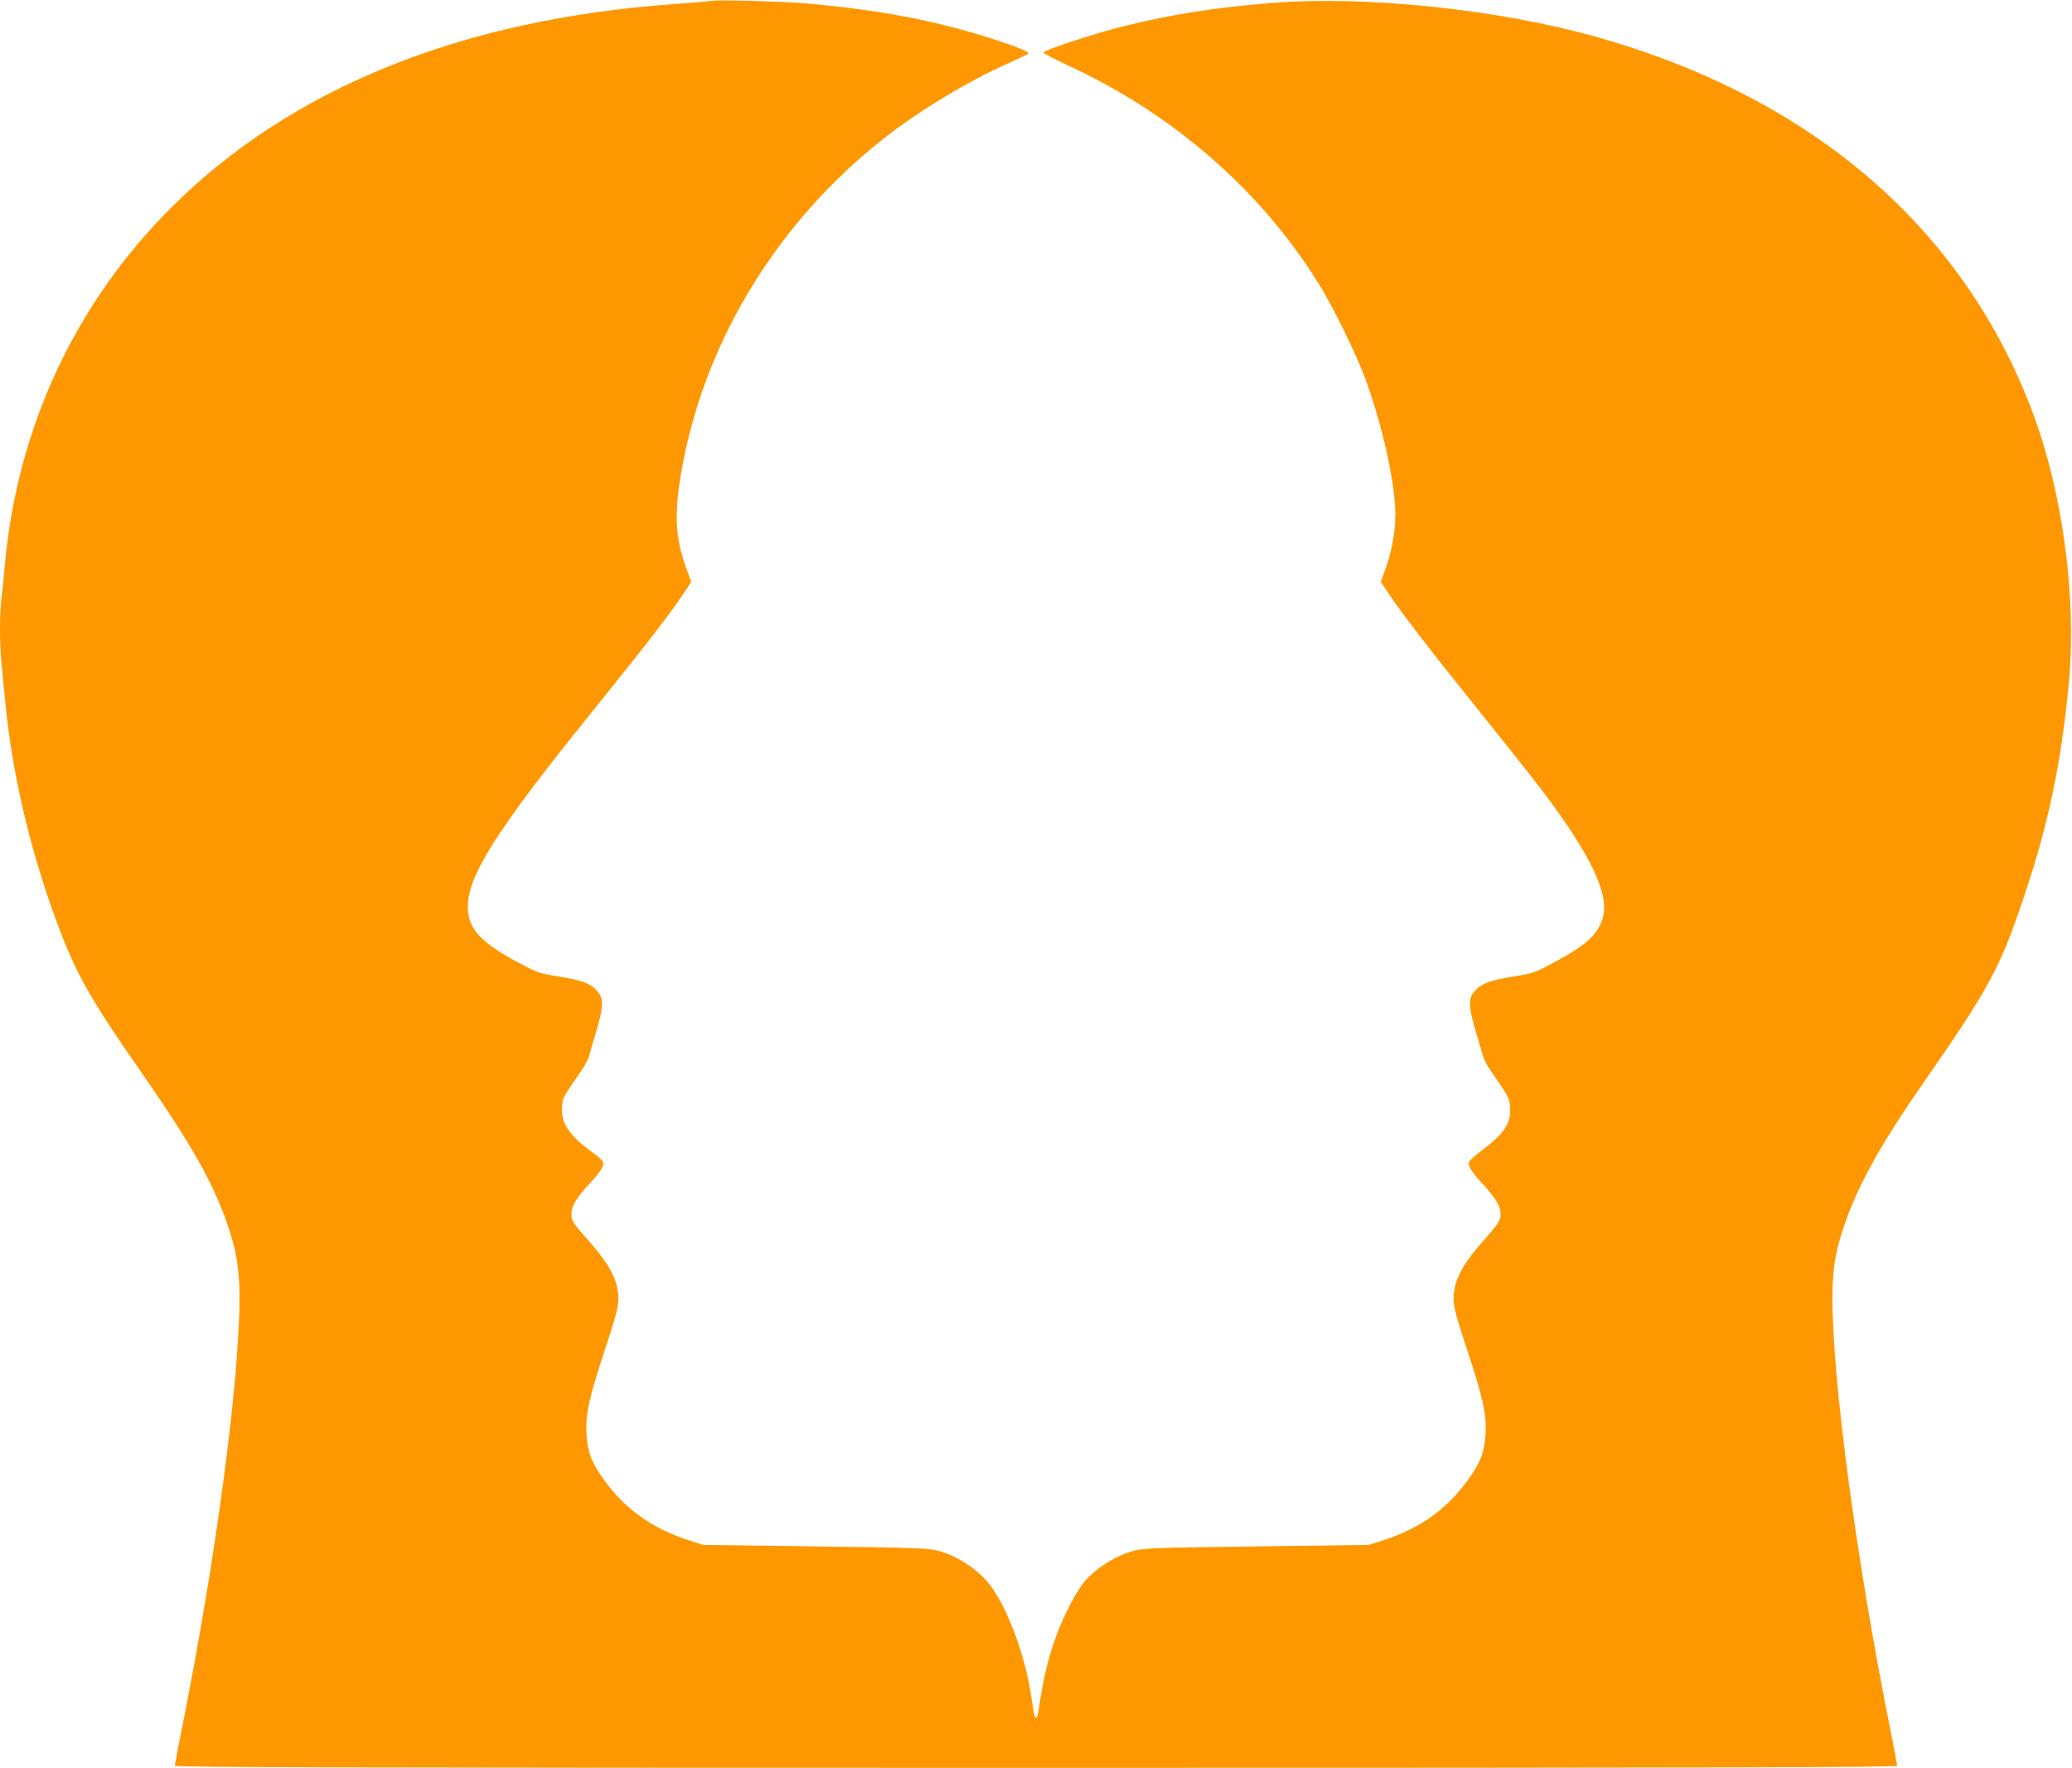
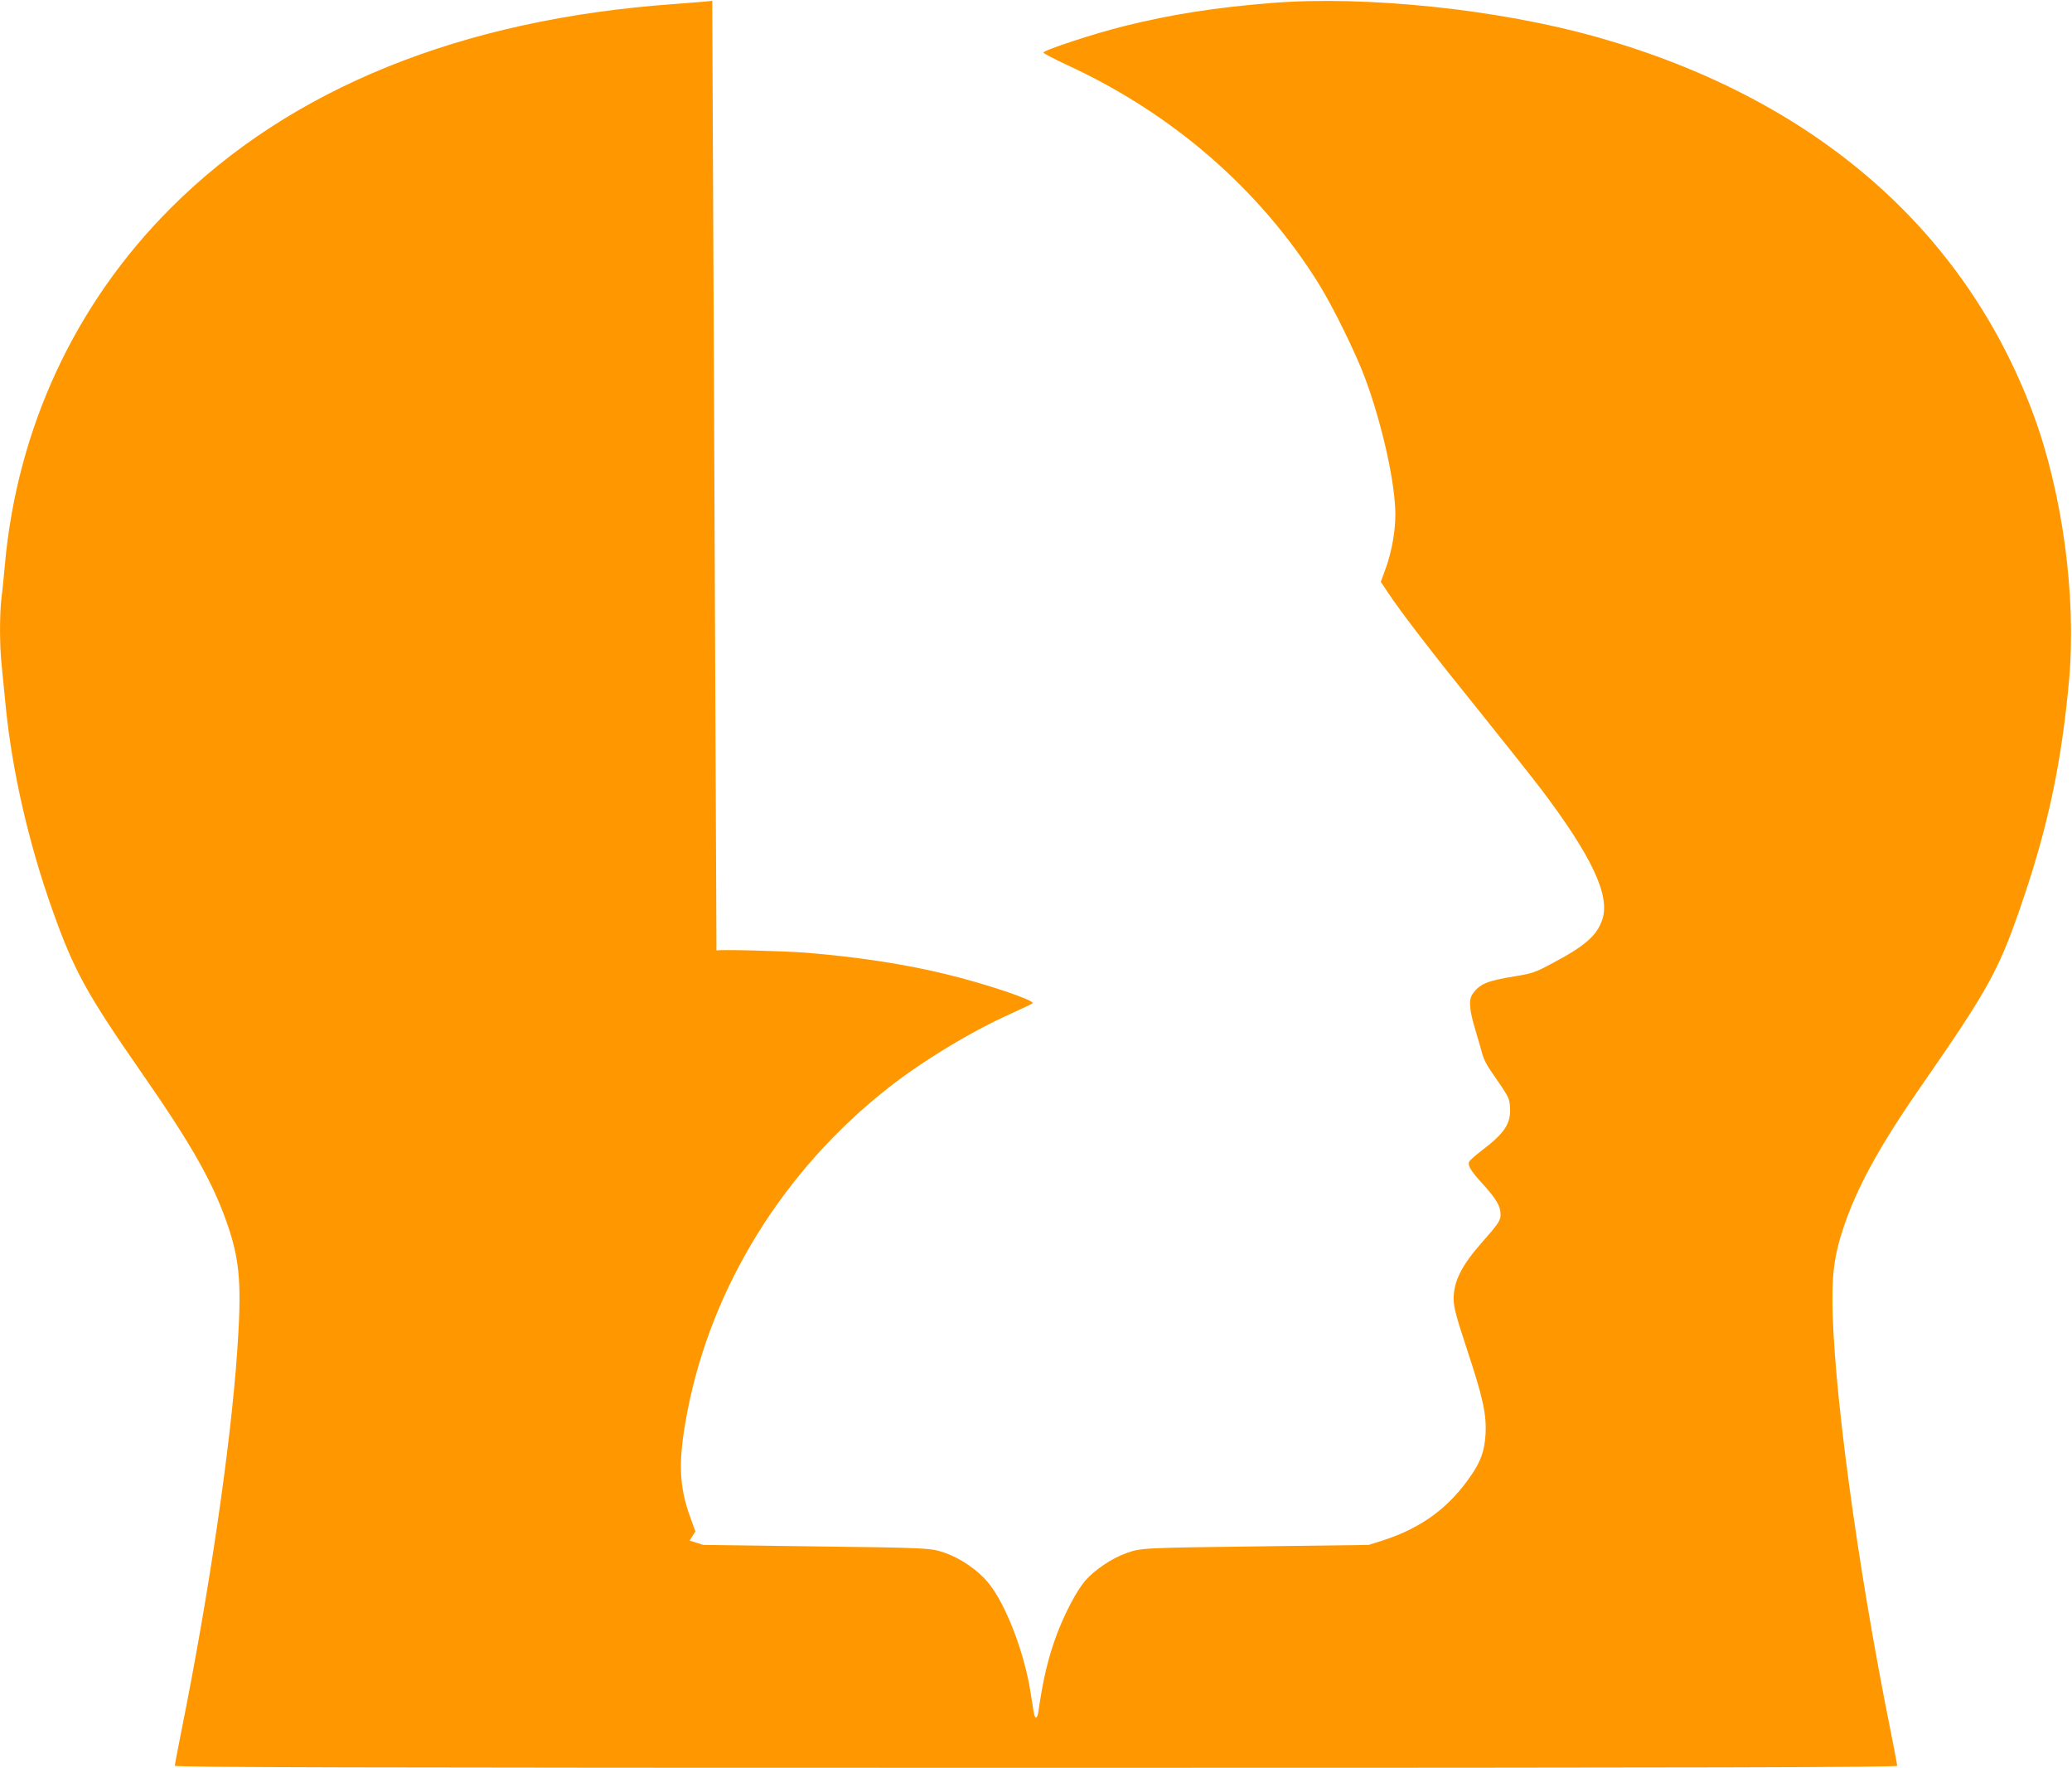
<svg xmlns="http://www.w3.org/2000/svg" version="1.0" width="1280pt" height="1092pt" viewBox="0 0 1280 1092" preserveAspectRatio="xMidYMid meet">
  <g transform="translate(0,1092) scale(0.1,-0.1)" fill="#ff9800" stroke="none">
-     <path d="M4400 10915 c-8 -2 -114 -11 -235 -20 -1314 -93 -2372 -521 -3110 -1260 -592 -592 -949 -1360 -1025 -2205 -6 -69 -15 -161 -21 -204 -12 -103 -12 -290 1 -413 5 -54 17 -168 25 -253 40 -405 142 -848 289 -1262 132 -371 210 -514 547 -999 323 -464 455 -701 544 -972 68 -209 78 -360 50 -760 -42 -595 -175 -1497 -345 -2342 -22 -110 -40 -206 -40 -212 0 -10 1071 -13 5320 -13 4249 0 5320 3 5320 13 0 6 -18 102 -40 212 -209 1036 -360 2163 -360 2675 0 171 16 278 65 427 84 255 223 510 488 891 421 607 481 718 631 1165 153 454 233 841 278 1337 46 516 -41 1159 -223 1647 -427 1142 -1358 1946 -2690 2323 -607 172 -1428 258 -2009 212 -353 -28 -630 -72 -914 -143 -187 -46 -502 -150 -500 -164 1 -5 66 -39 145 -76 650 -299 1189 -766 1552 -1346 88 -140 233 -435 290 -589 106 -286 187 -650 187 -843 0 -104 -23 -231 -60 -333 l-30 -82 46 -69 c80 -121 283 -384 561 -728 148 -184 320 -401 383 -483 314 -415 429 -660 378 -807 -32 -96 -105 -161 -297 -263 -116 -63 -131 -68 -245 -87 -169 -27 -216 -47 -259 -109 -25 -36 -21 -95 17 -221 19 -63 39 -133 45 -156 6 -23 29 -68 52 -100 113 -164 112 -162 117 -219 8 -101 -31 -163 -175 -271 -39 -30 -74 -61 -77 -69 -10 -25 10 -57 87 -141 82 -91 107 -134 107 -186 0 -36 -13 -56 -121 -178 -120 -137 -168 -234 -169 -339 0 -54 13 -104 84 -320 98 -296 120 -398 113 -520 -6 -100 -28 -165 -88 -252 -136 -200 -306 -326 -549 -404 l-85 -27 -610 -8 c-793 -10 -793 -10 -885 -42 -91 -32 -195 -102 -256 -171 -52 -60 -127 -202 -177 -336 -52 -140 -83 -270 -113 -477 -3 -18 -9 -33 -14 -33 -5 0 -11 15 -14 33 -3 17 -10 66 -17 107 -38 257 -155 563 -267 697 -63 75 -166 146 -262 180 -92 32 -92 32 -885 42 l-610 8 -85 27 c-243 78 -413 204 -549 404 -60 87 -82 152 -88 252 -7 122 15 224 113 520 71 216 84 266 84 320 -1 106 -49 201 -174 345 -110 125 -116 134 -116 172 0 52 24 95 107 186 78 85 97 116 87 142 -4 9 -32 34 -63 56 -144 103 -197 182 -189 283 5 57 4 55 117 219 23 32 46 77 52 100 6 23 26 93 45 156 38 126 42 185 17 221 -43 62 -90 82 -259 109 -114 19 -129 24 -245 87 -235 126 -309 209 -309 344 0 192 179 473 749 1180 366 454 499 626 595 770 l36 56 -29 80 c-75 204 -79 357 -20 664 150 772 596 1490 1239 1995 209 165 517 352 760 460 69 31 129 60 133 64 17 17 -292 121 -533 179 -252 62 -548 107 -865 133 -143 11 -528 21 -555 14z" />
+     <path d="M4400 10915 c-8 -2 -114 -11 -235 -20 -1314 -93 -2372 -521 -3110 -1260 -592 -592 -949 -1360 -1025 -2205 -6 -69 -15 -161 -21 -204 -12 -103 -12 -290 1 -413 5 -54 17 -168 25 -253 40 -405 142 -848 289 -1262 132 -371 210 -514 547 -999 323 -464 455 -701 544 -972 68 -209 78 -360 50 -760 -42 -595 -175 -1497 -345 -2342 -22 -110 -40 -206 -40 -212 0 -10 1071 -13 5320 -13 4249 0 5320 3 5320 13 0 6 -18 102 -40 212 -209 1036 -360 2163 -360 2675 0 171 16 278 65 427 84 255 223 510 488 891 421 607 481 718 631 1165 153 454 233 841 278 1337 46 516 -41 1159 -223 1647 -427 1142 -1358 1946 -2690 2323 -607 172 -1428 258 -2009 212 -353 -28 -630 -72 -914 -143 -187 -46 -502 -150 -500 -164 1 -5 66 -39 145 -76 650 -299 1189 -766 1552 -1346 88 -140 233 -435 290 -589 106 -286 187 -650 187 -843 0 -104 -23 -231 -60 -333 l-30 -82 46 -69 c80 -121 283 -384 561 -728 148 -184 320 -401 383 -483 314 -415 429 -660 378 -807 -32 -96 -105 -161 -297 -263 -116 -63 -131 -68 -245 -87 -169 -27 -216 -47 -259 -109 -25 -36 -21 -95 17 -221 19 -63 39 -133 45 -156 6 -23 29 -68 52 -100 113 -164 112 -162 117 -219 8 -101 -31 -163 -175 -271 -39 -30 -74 -61 -77 -69 -10 -25 10 -57 87 -141 82 -91 107 -134 107 -186 0 -36 -13 -56 -121 -178 -120 -137 -168 -234 -169 -339 0 -54 13 -104 84 -320 98 -296 120 -398 113 -520 -6 -100 -28 -165 -88 -252 -136 -200 -306 -326 -549 -404 l-85 -27 -610 -8 c-793 -10 -793 -10 -885 -42 -91 -32 -195 -102 -256 -171 -52 -60 -127 -202 -177 -336 -52 -140 -83 -270 -113 -477 -3 -18 -9 -33 -14 -33 -5 0 -11 15 -14 33 -3 17 -10 66 -17 107 -38 257 -155 563 -267 697 -63 75 -166 146 -262 180 -92 32 -92 32 -885 42 l-610 8 -85 27 l36 56 -29 80 c-75 204 -79 357 -20 664 150 772 596 1490 1239 1995 209 165 517 352 760 460 69 31 129 60 133 64 17 17 -292 121 -533 179 -252 62 -548 107 -865 133 -143 11 -528 21 -555 14z" />
  </g>
</svg>